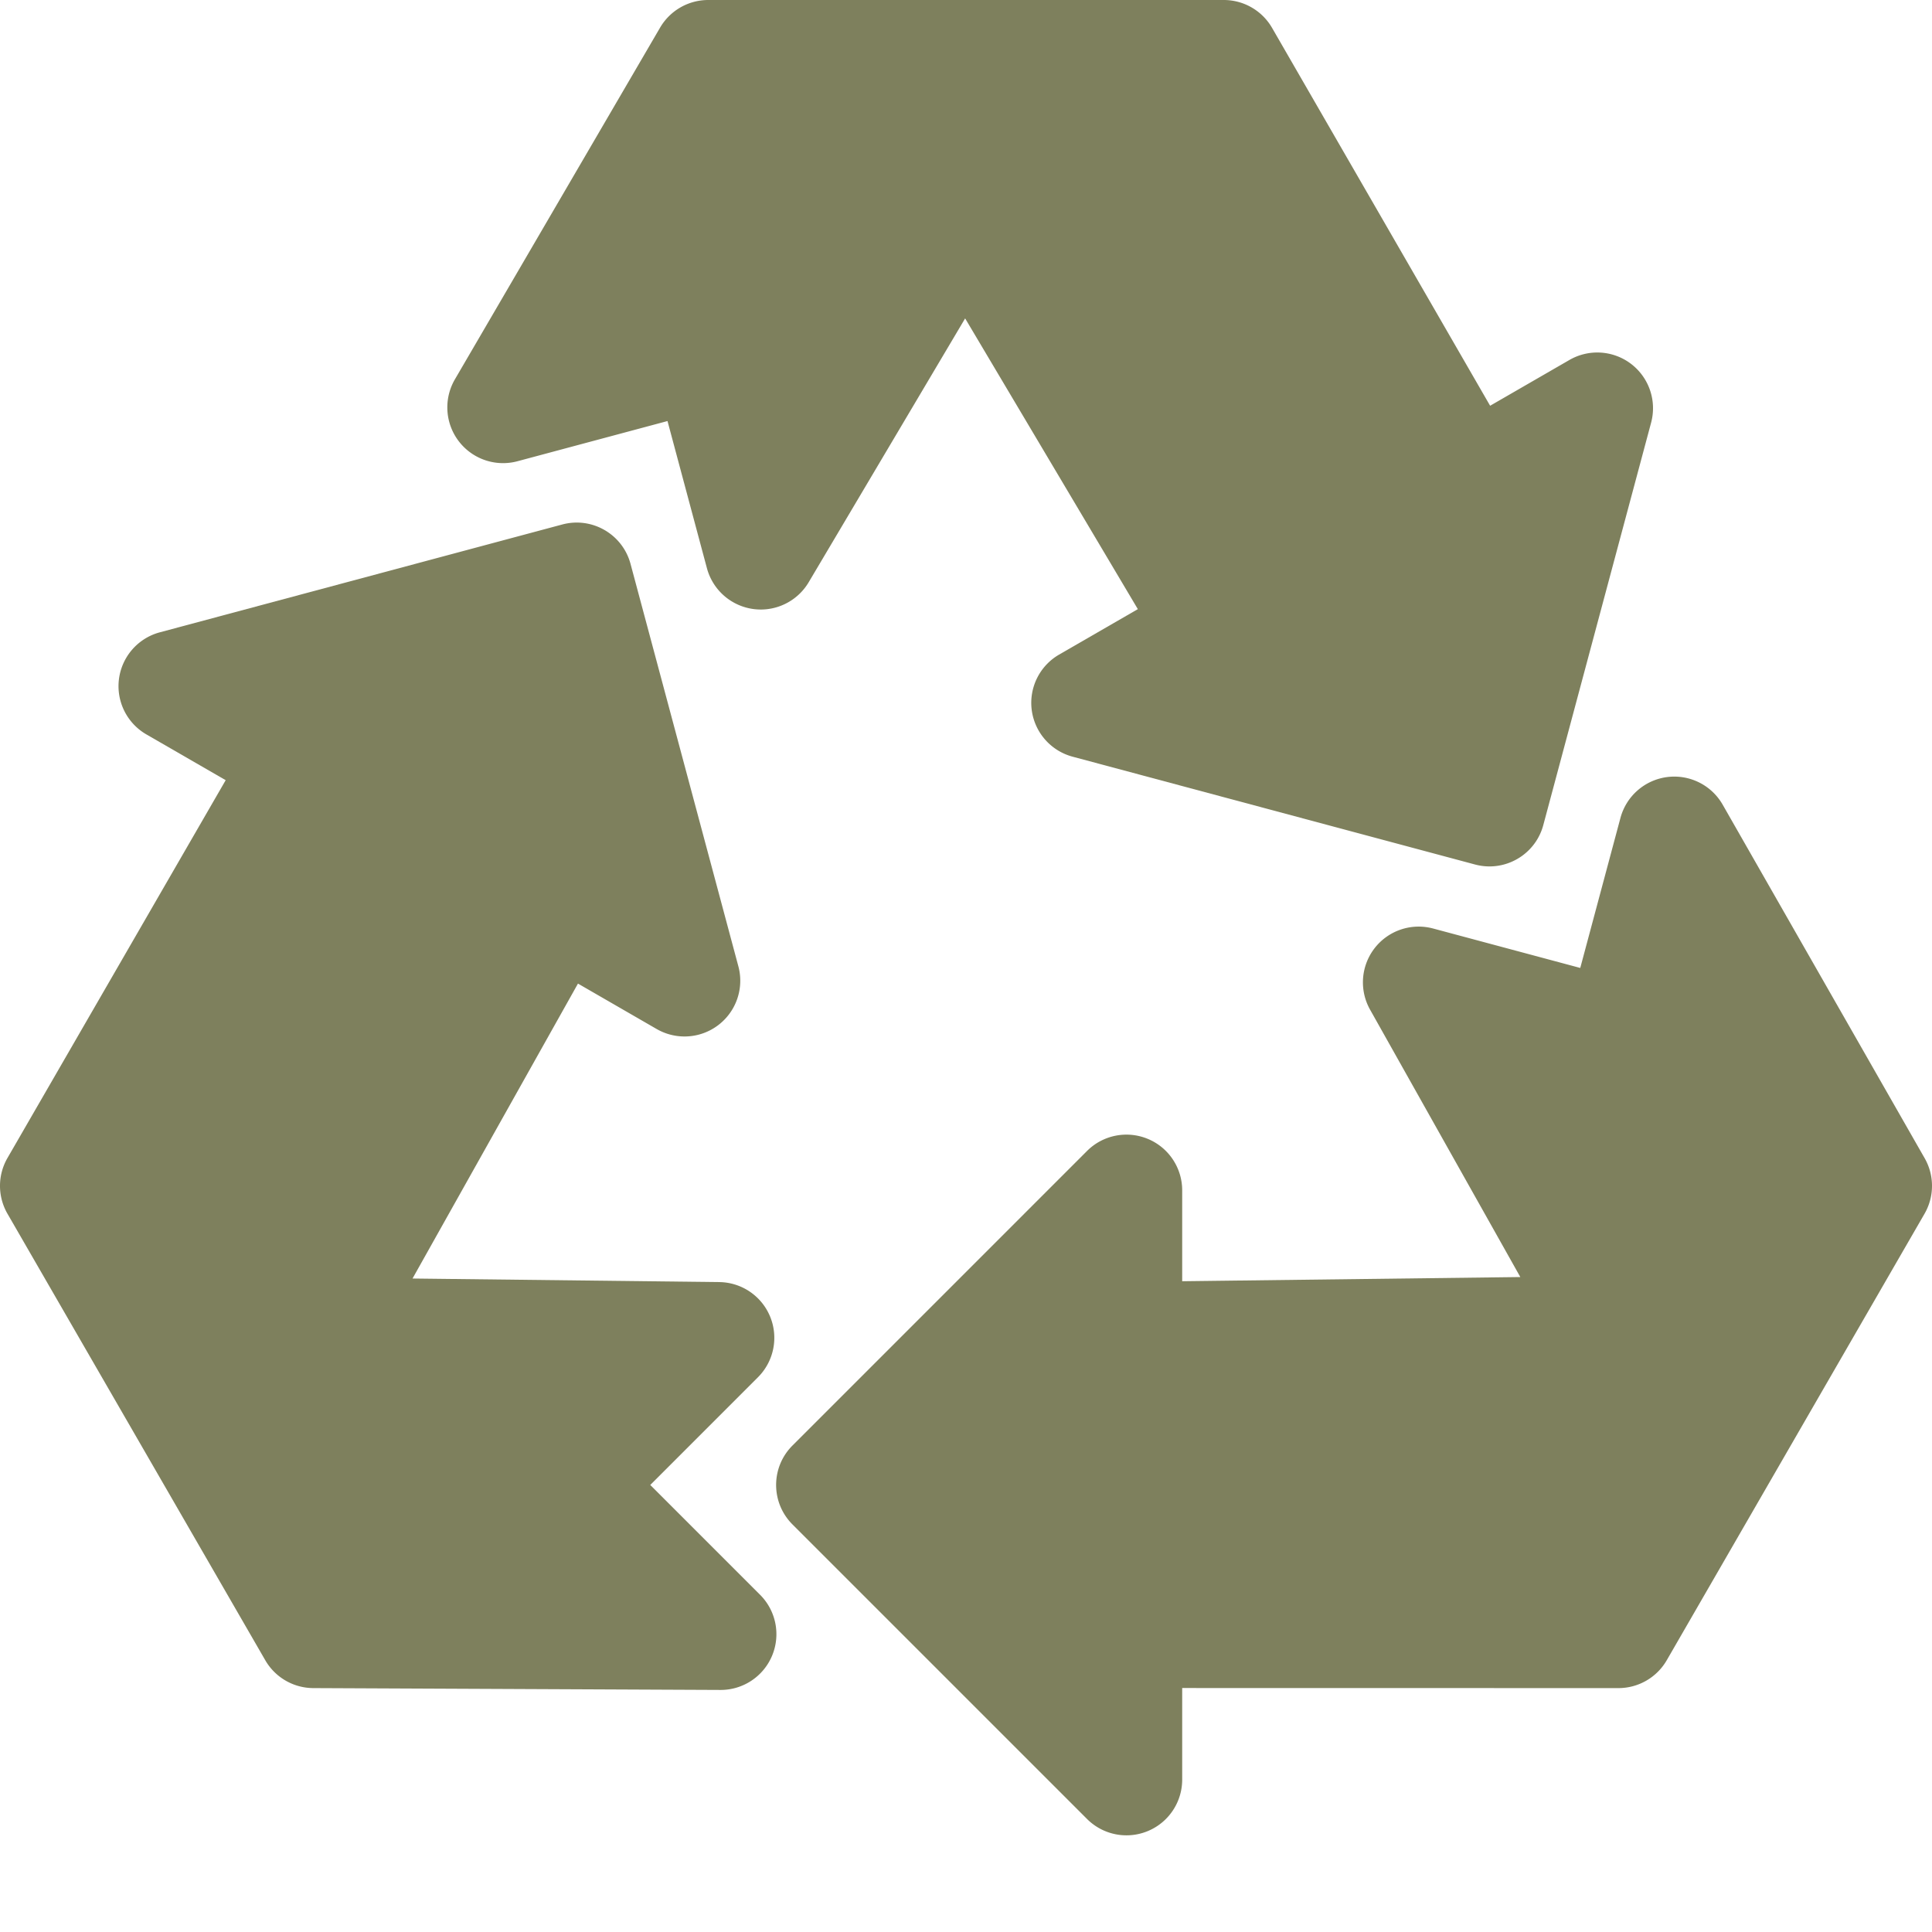
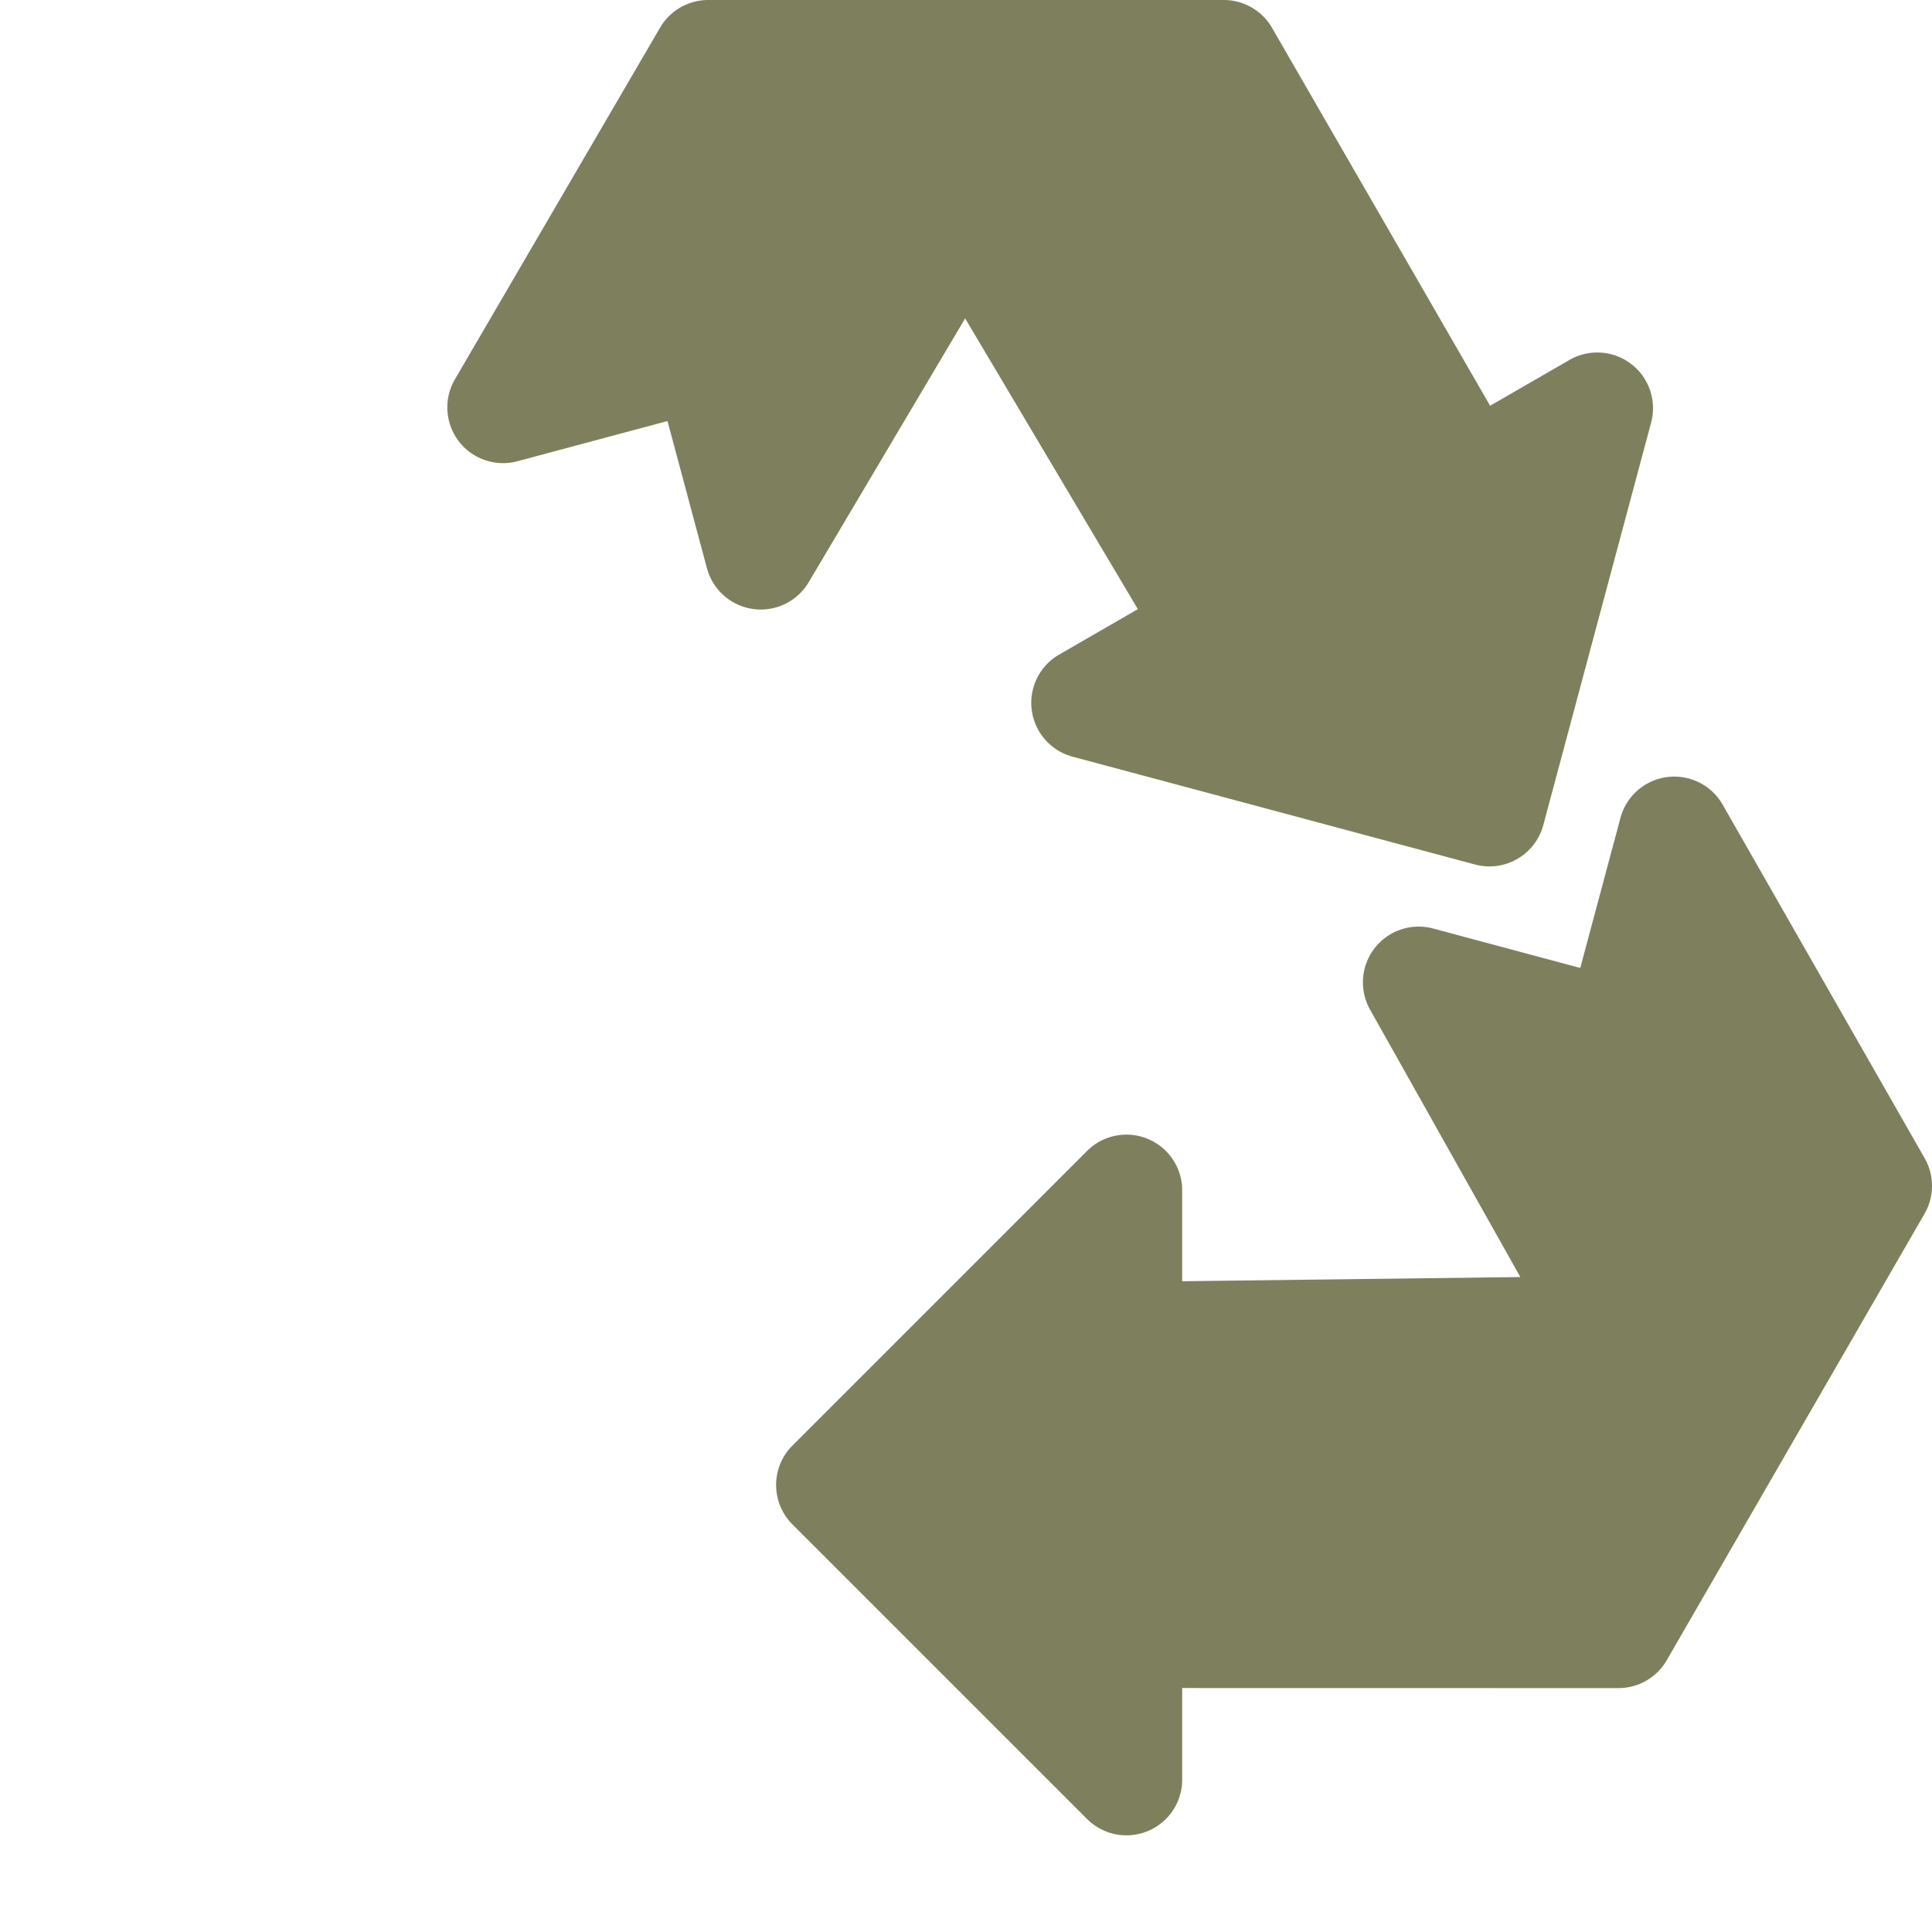
<svg xmlns="http://www.w3.org/2000/svg" version="1.1" width="512" height="512" x="0" y="0" viewBox="0 0 512 512" style="enable-background:new 0 0 512 512" xml:space="preserve" class="">
  <g>
-     <path d="m172.324 393.531 28.551-28.554a14.765 14.765 0 0 0 3.234-16.016 14.768 14.768 0 0 0-13.504-9.195l-81.28-.946 43.843-78.16 20.855 12.04a14.772 14.772 0 0 0 21.653-16.614l-28.578-106.652c-2.114-7.88-10.215-12.551-18.09-10.442L42.355 167.57a14.768 14.768 0 0 0-3.563 27.055l21.017 12.133L1.98 306.878a14.766 14.766 0 0 0 0 14.774l68.317 118.325a14.762 14.762 0 0 0 12.723 7.386l107.898.489h.066c5.961 0 11.34-3.582 13.633-9.086a14.767 14.767 0 0 0-3.187-16.13zm0 0" fill="#7e805d" opacity="1" data-original="#000000" class="" />
    <path d="m510.055 306.938-53.528-93.688a14.772 14.772 0 0 0-14.718-7.32 14.772 14.772 0 0 0-12.372 10.824l-10.652 39.762-39.004-10.454a14.778 14.778 0 0 0-15.488 5.208 14.776 14.776 0 0 0-1.211 16.296l39.82 70.864-89.609 1.11v-24.083c0-5.977-3.598-11.36-9.117-13.644s-11.871-1.024-16.098 3.199l-78.074 78.078c-5.766 5.765-5.766 15.117 0 20.887l78.074 78.074a14.768 14.768 0 0 0 25.215-10.442v-24.265l115.621.02a14.776 14.776 0 0 0 12.793-7.387l68.316-118.325a14.78 14.78 0 0 0 .032-14.715zm0 0" fill="#7e805d" opacity="1" data-original="#000000" class="" />
    <path d="m137.133 122.234 39.762-10.652 10.449 39.004a14.777 14.777 0 0 0 14.27 10.945c5.16 0 10.015-2.71 12.698-7.234l41.458-69.918 45.77 77.05-20.856 12.04a14.774 14.774 0 0 0-7.262 14.719 14.78 14.78 0 0 0 10.824 12.34l106.652 28.574c1.282.343 2.567.507 3.832.507 6.52 0 12.489-4.351 14.258-10.949l28.574-106.652a14.774 14.774 0 0 0-5.273-15.543 14.772 14.772 0 0 0-16.375-1.07l-21.016 12.132L337.11 7.387A14.776 14.776 0 0 0 324.316 0H187.684c-5.254 0-10.11 2.79-12.758 7.328l-54.371 93.2a14.77 14.77 0 0 0 16.578 21.706zm0 0" fill="#7e805d" opacity="1" data-original="#000000" class="" />
  </g>
</svg>